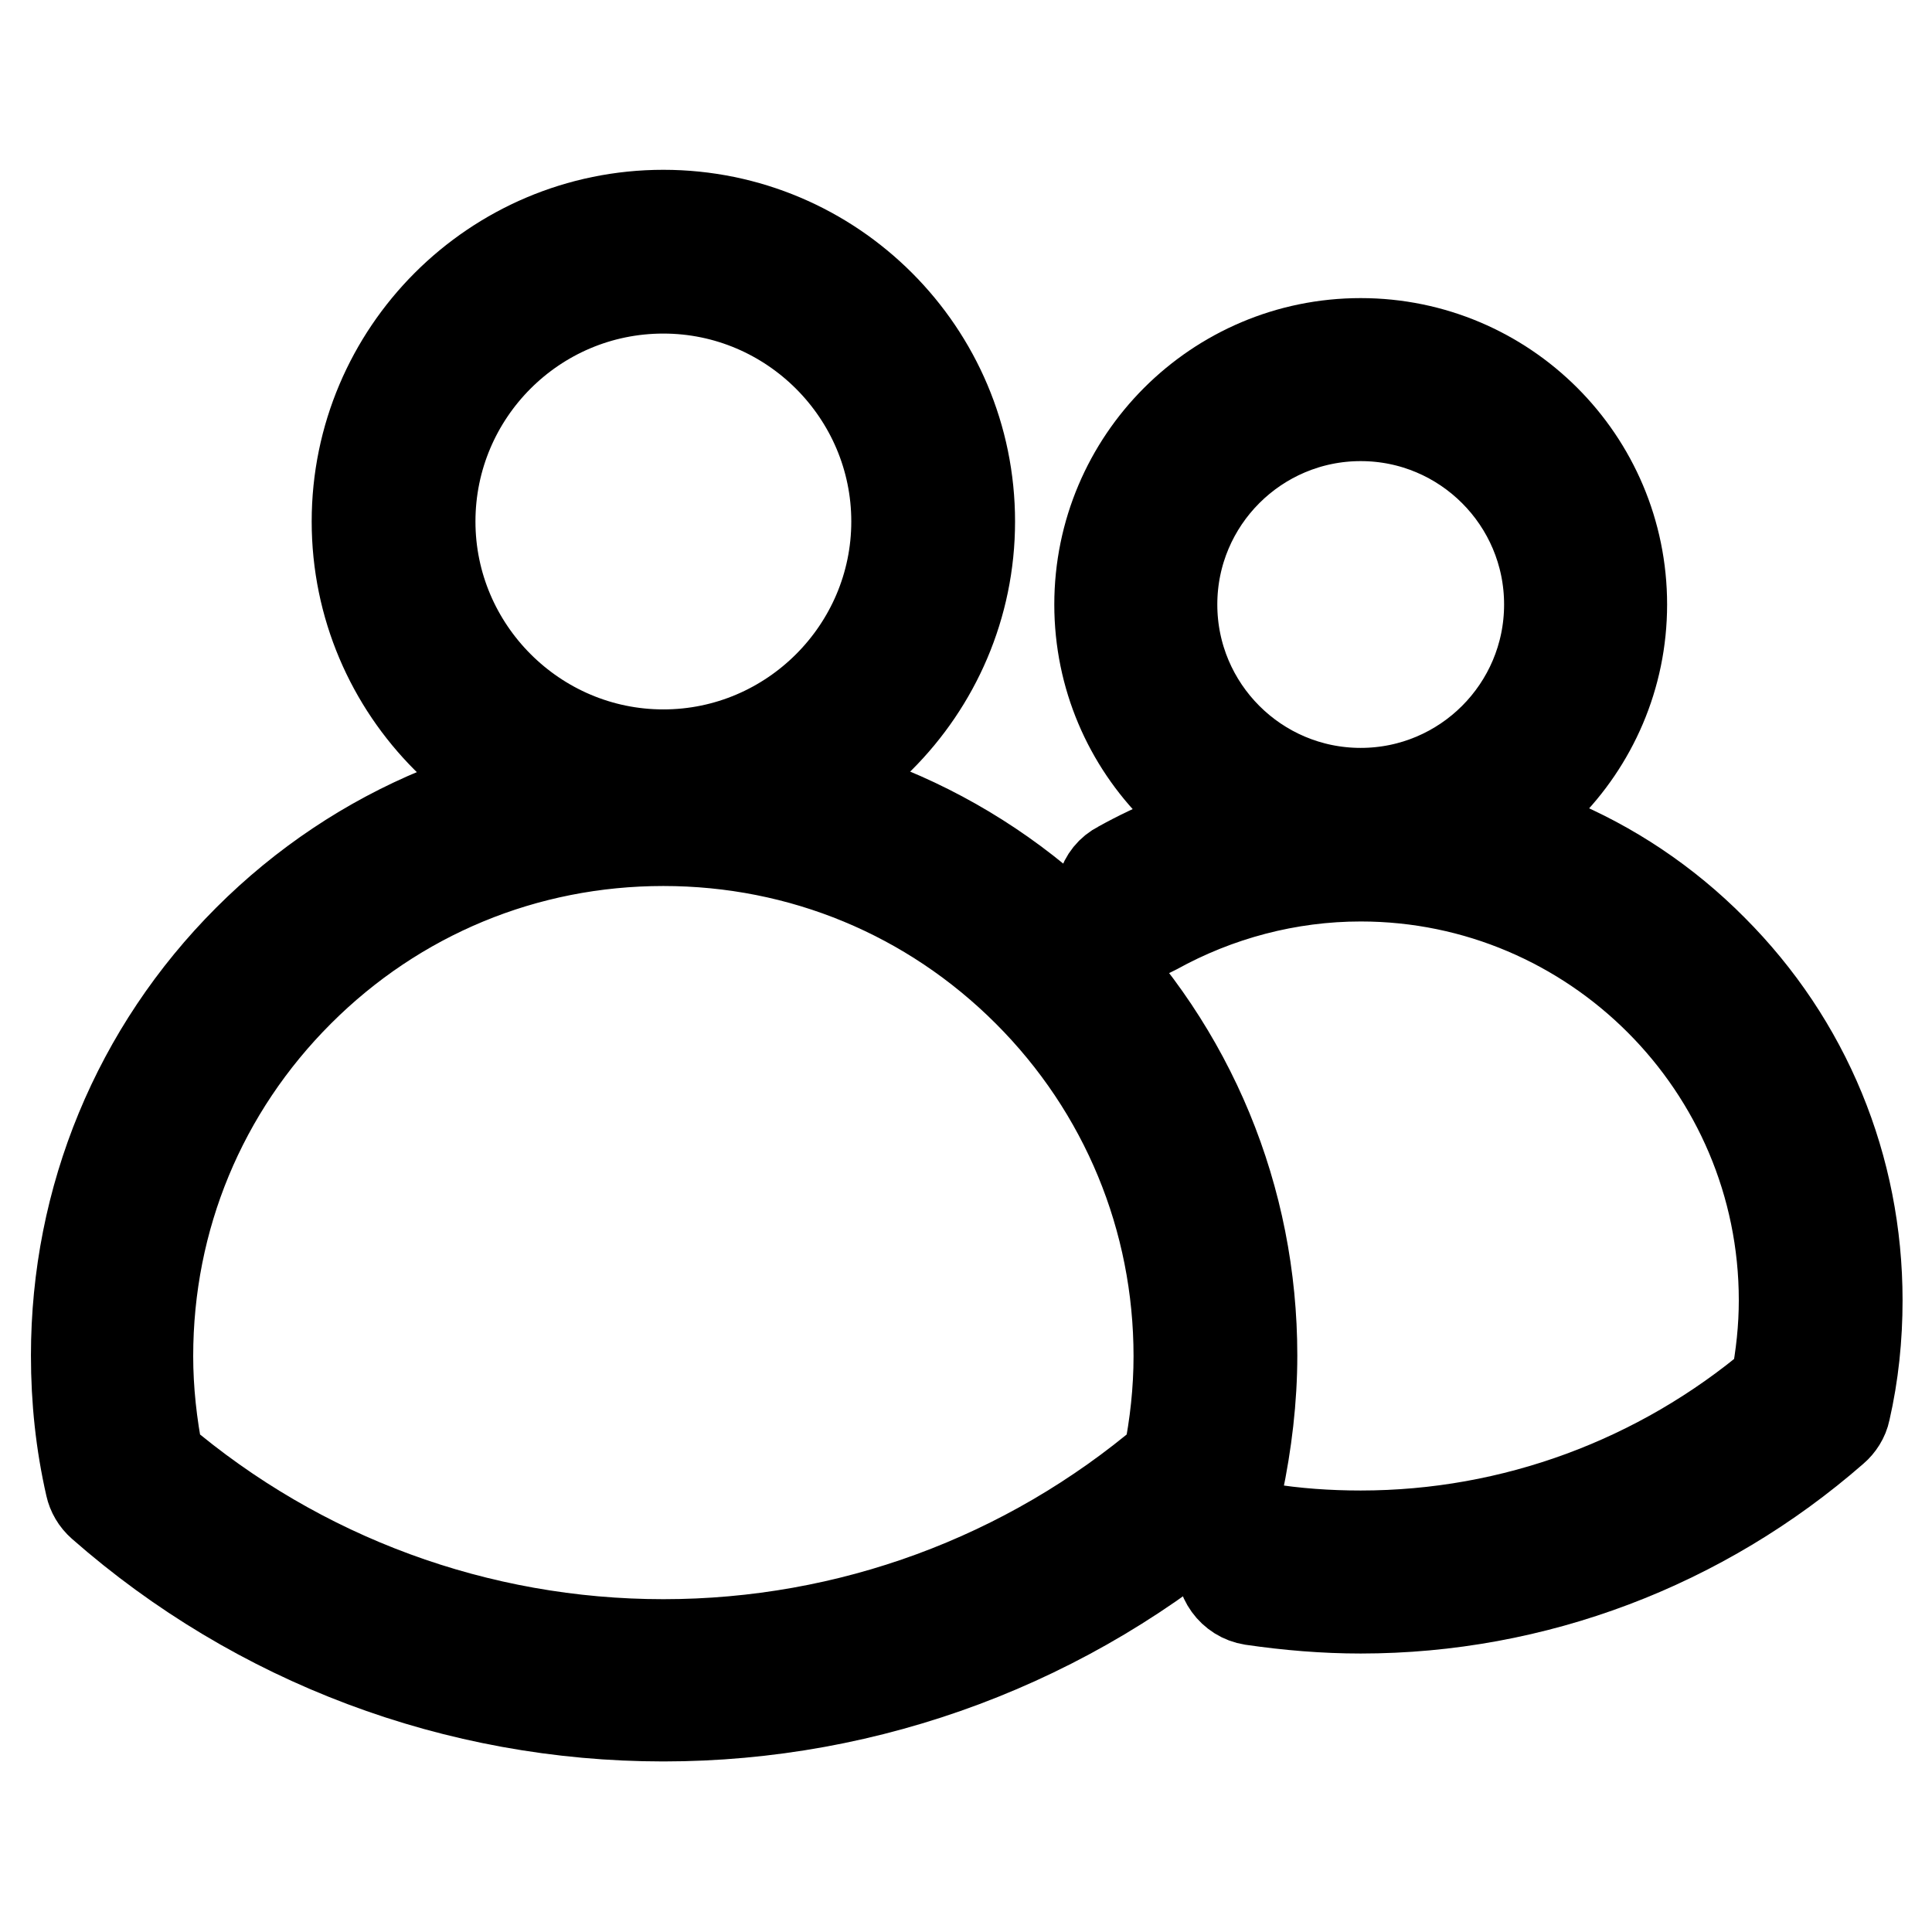
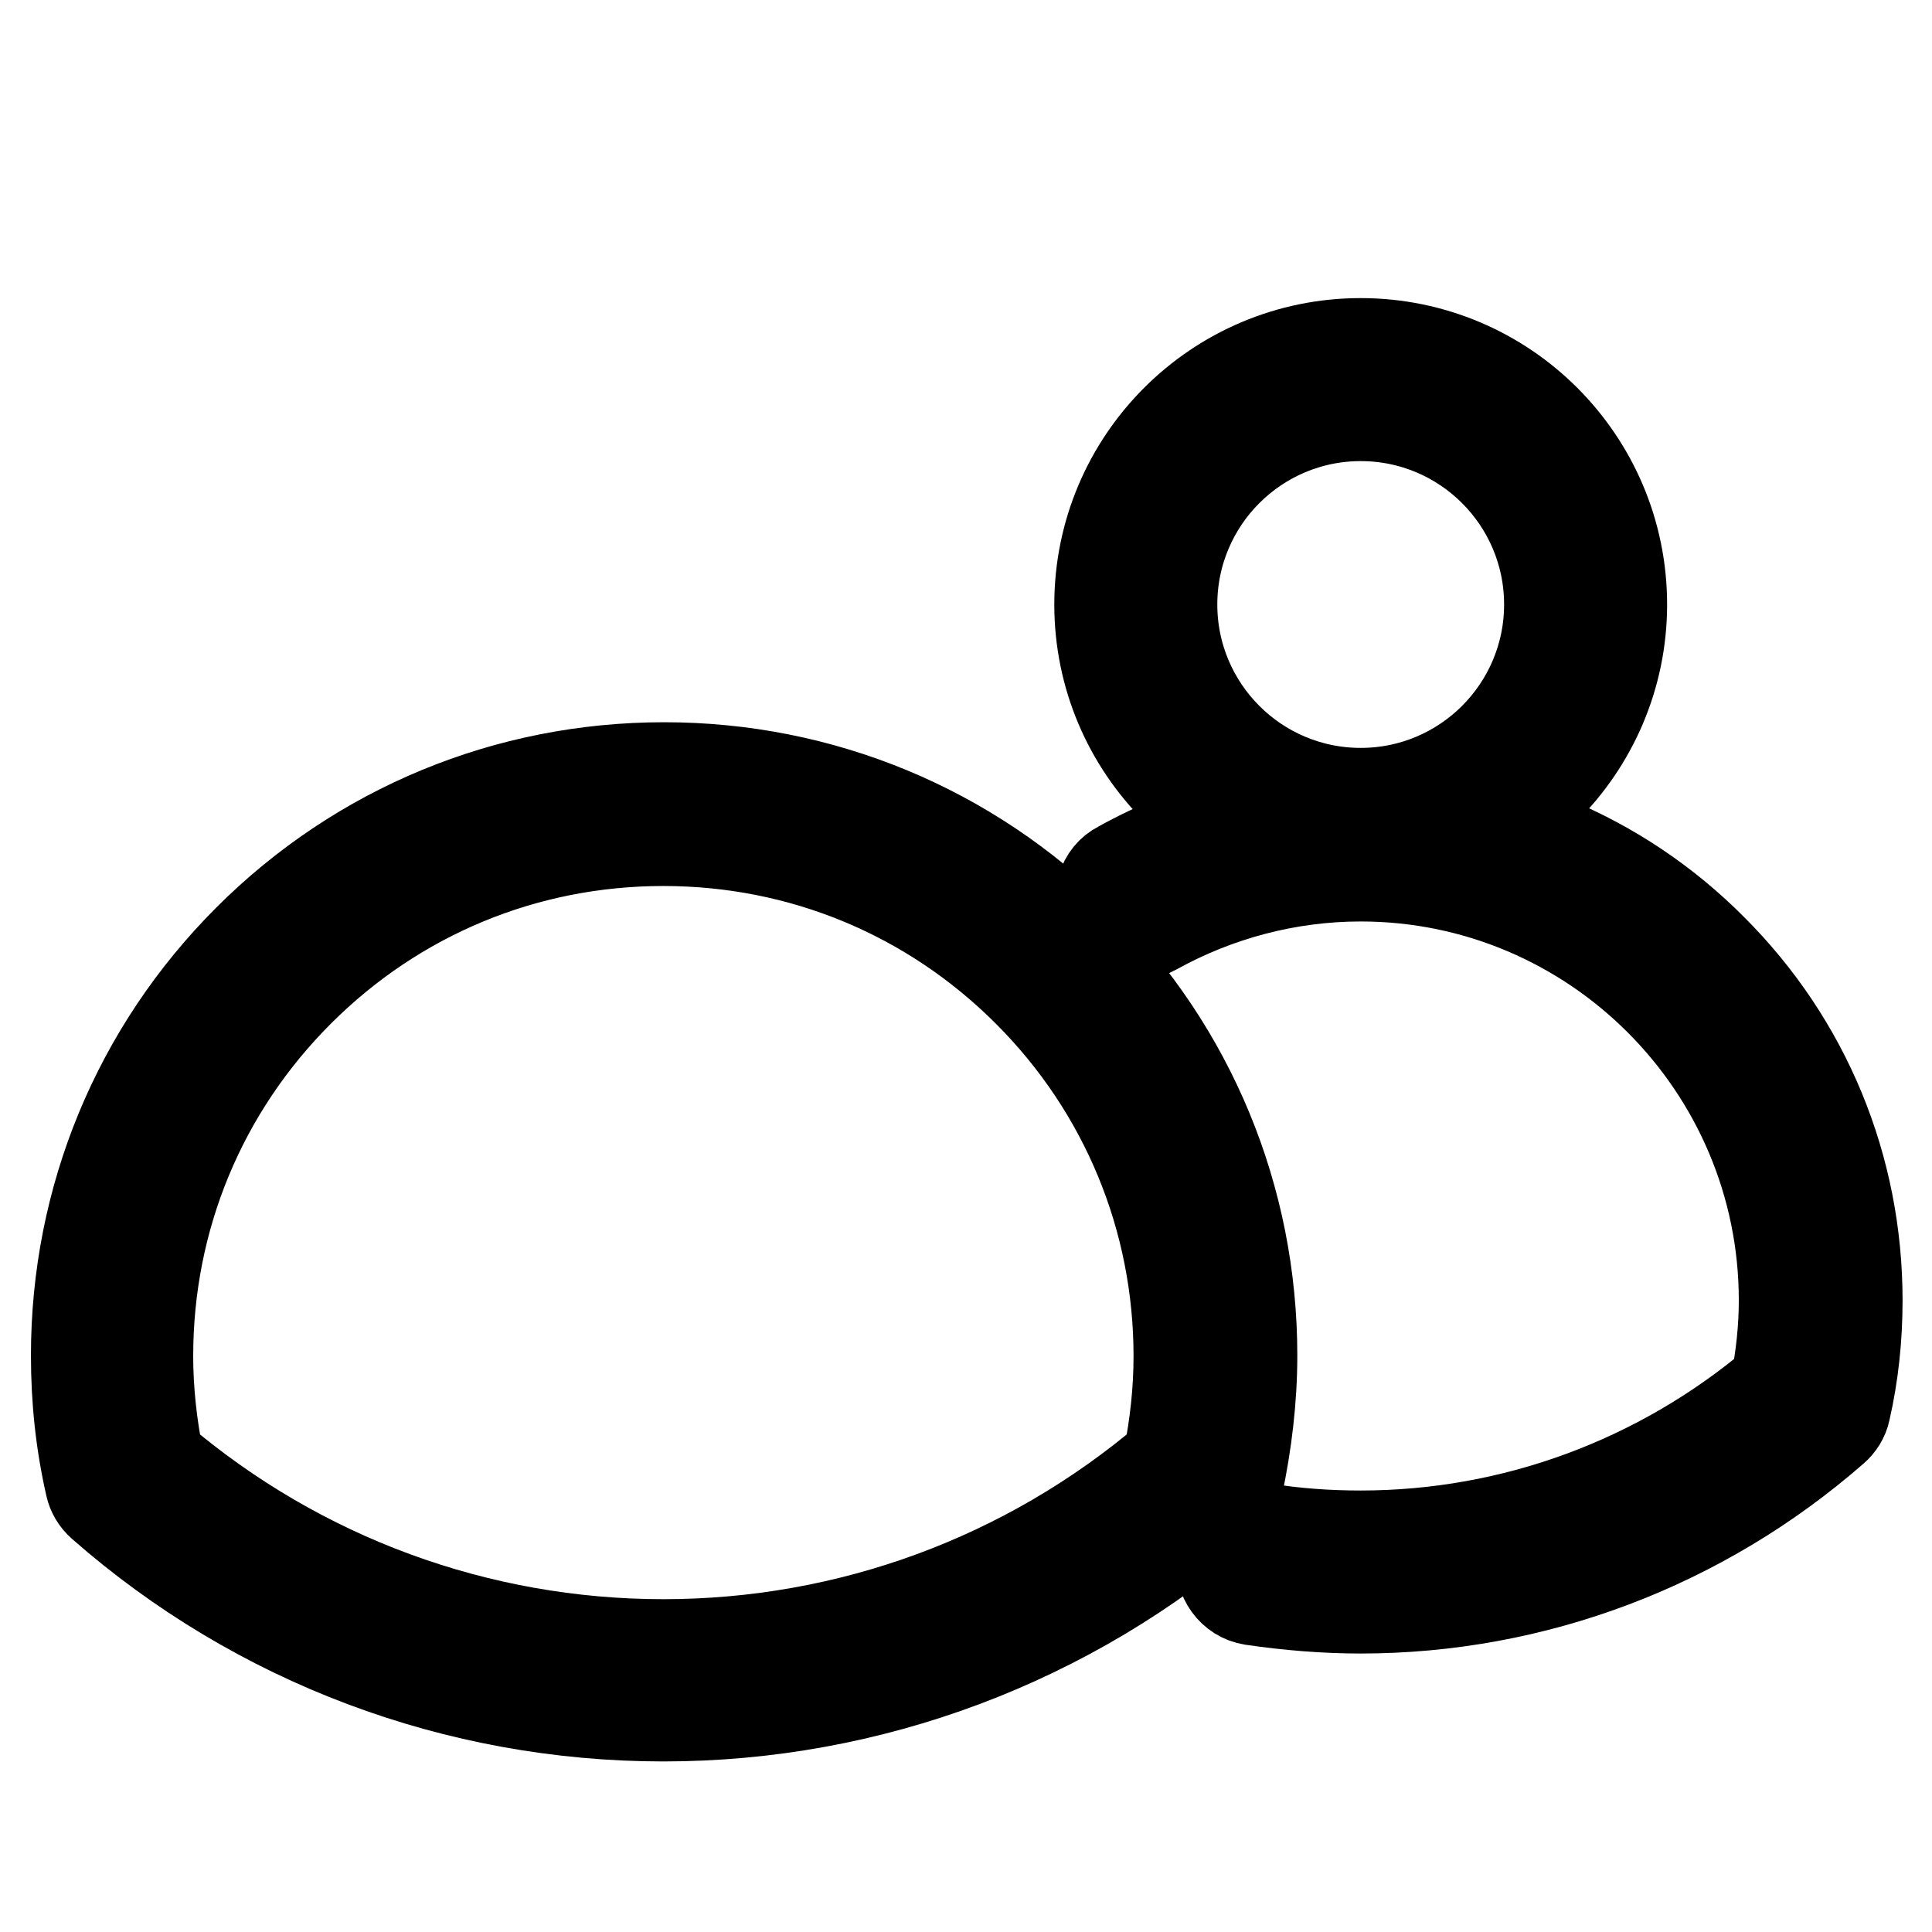
<svg xmlns="http://www.w3.org/2000/svg" version="1.1" x="0px" y="0px" viewBox="0 0 256 256" enable-background="new 0 0 256 256" xml:space="preserve">
  <g>
-     <path stroke-width="12" fill-opacity="0" stroke="#000000" d="M87.9,109.7c-22.4,0-40.6-18.2-40.6-40.6s18.2-40.6,40.6-40.6s40.6,18.2,40.6,40.6S110.2,109.7,87.9,109.7z  M87.9,38.2c-17.1,0-30.9,13.9-30.9,30.9s13.9,30.9,30.9,30.9s30.9-13.9,30.9-30.9S104.9,38.2,87.9,38.2z" />
    <path stroke-width="12" fill-opacity="0" stroke="#000000" d="M87.9,227.4c-27.4,0-53.8-9.9-74.4-28c-0.8-0.7-1.3-1.6-1.5-2.5c-1.3-5.7-1.9-11.4-1.9-17.3 c0-20.8,8.1-40.4,22.8-55.1c14.7-14.7,34.3-22.8,55.1-22.8s40.4,8.1,55.1,22.8c14.7,14.7,22.8,34.3,22.8,55.1 c0,5.8-0.7,11.6-1.9,17.3c-0.2,1-0.8,1.9-1.5,2.5C141.7,217.5,115.3,227.4,87.9,227.4z M21,193.3c18.7,15.9,42.3,24.6,66.9,24.6 s48.2-8.7,66.9-24.6c0.9-4.5,1.4-9,1.4-13.6c0-18.2-7.1-35.4-20-48.3c-12.9-12.9-30-20-48.3-20s-35.4,7.1-48.3,20 c-12.9,12.9-20,30-20,48.3C19.6,184.2,20.1,188.8,21,193.3z M180.3,114.7c-19.1,0-34.6-15.5-34.6-34.6s15.5-34.6,34.6-34.6 s34.6,15.5,34.6,34.6S199.3,114.7,180.3,114.7z M180.3,55.1c-13.8,0-25,11.2-25,25s11.2,25,25,25s25-11.2,25-25 S194.1,55.1,180.3,55.1z" />
    <path stroke-width="12" fill-opacity="0" stroke="#000000" d="M180.3,213.1c-4.8,0-9.6-0.4-14.4-1.1c-2.6-0.4-4.4-2.9-4-5.5c0.4-2.6,2.9-4.4,5.5-4c4.2,0.7,8.6,1,12.9,1 c20.2,0,39.6-7.2,55-20.2c0.7-3.6,1.1-7.3,1.1-11c0-31-25.2-56.2-56.1-56.2c-9.6,0-19,2.5-27.3,7.1c-2.3,1.3-5.3,0.5-6.5-1.9 c-1.3-2.3-0.5-5.3,1.9-6.5c9.7-5.4,20.8-8.3,32-8.3c17.5,0,34.1,6.8,46.5,19.3c12.4,12.4,19.2,28.9,19.2,46.5 c0,4.9-0.5,9.8-1.6,14.6c-0.2,1-0.8,1.9-1.5,2.5C225.5,204.7,203.3,213.1,180.3,213.1z" />
  </g>
</svg>